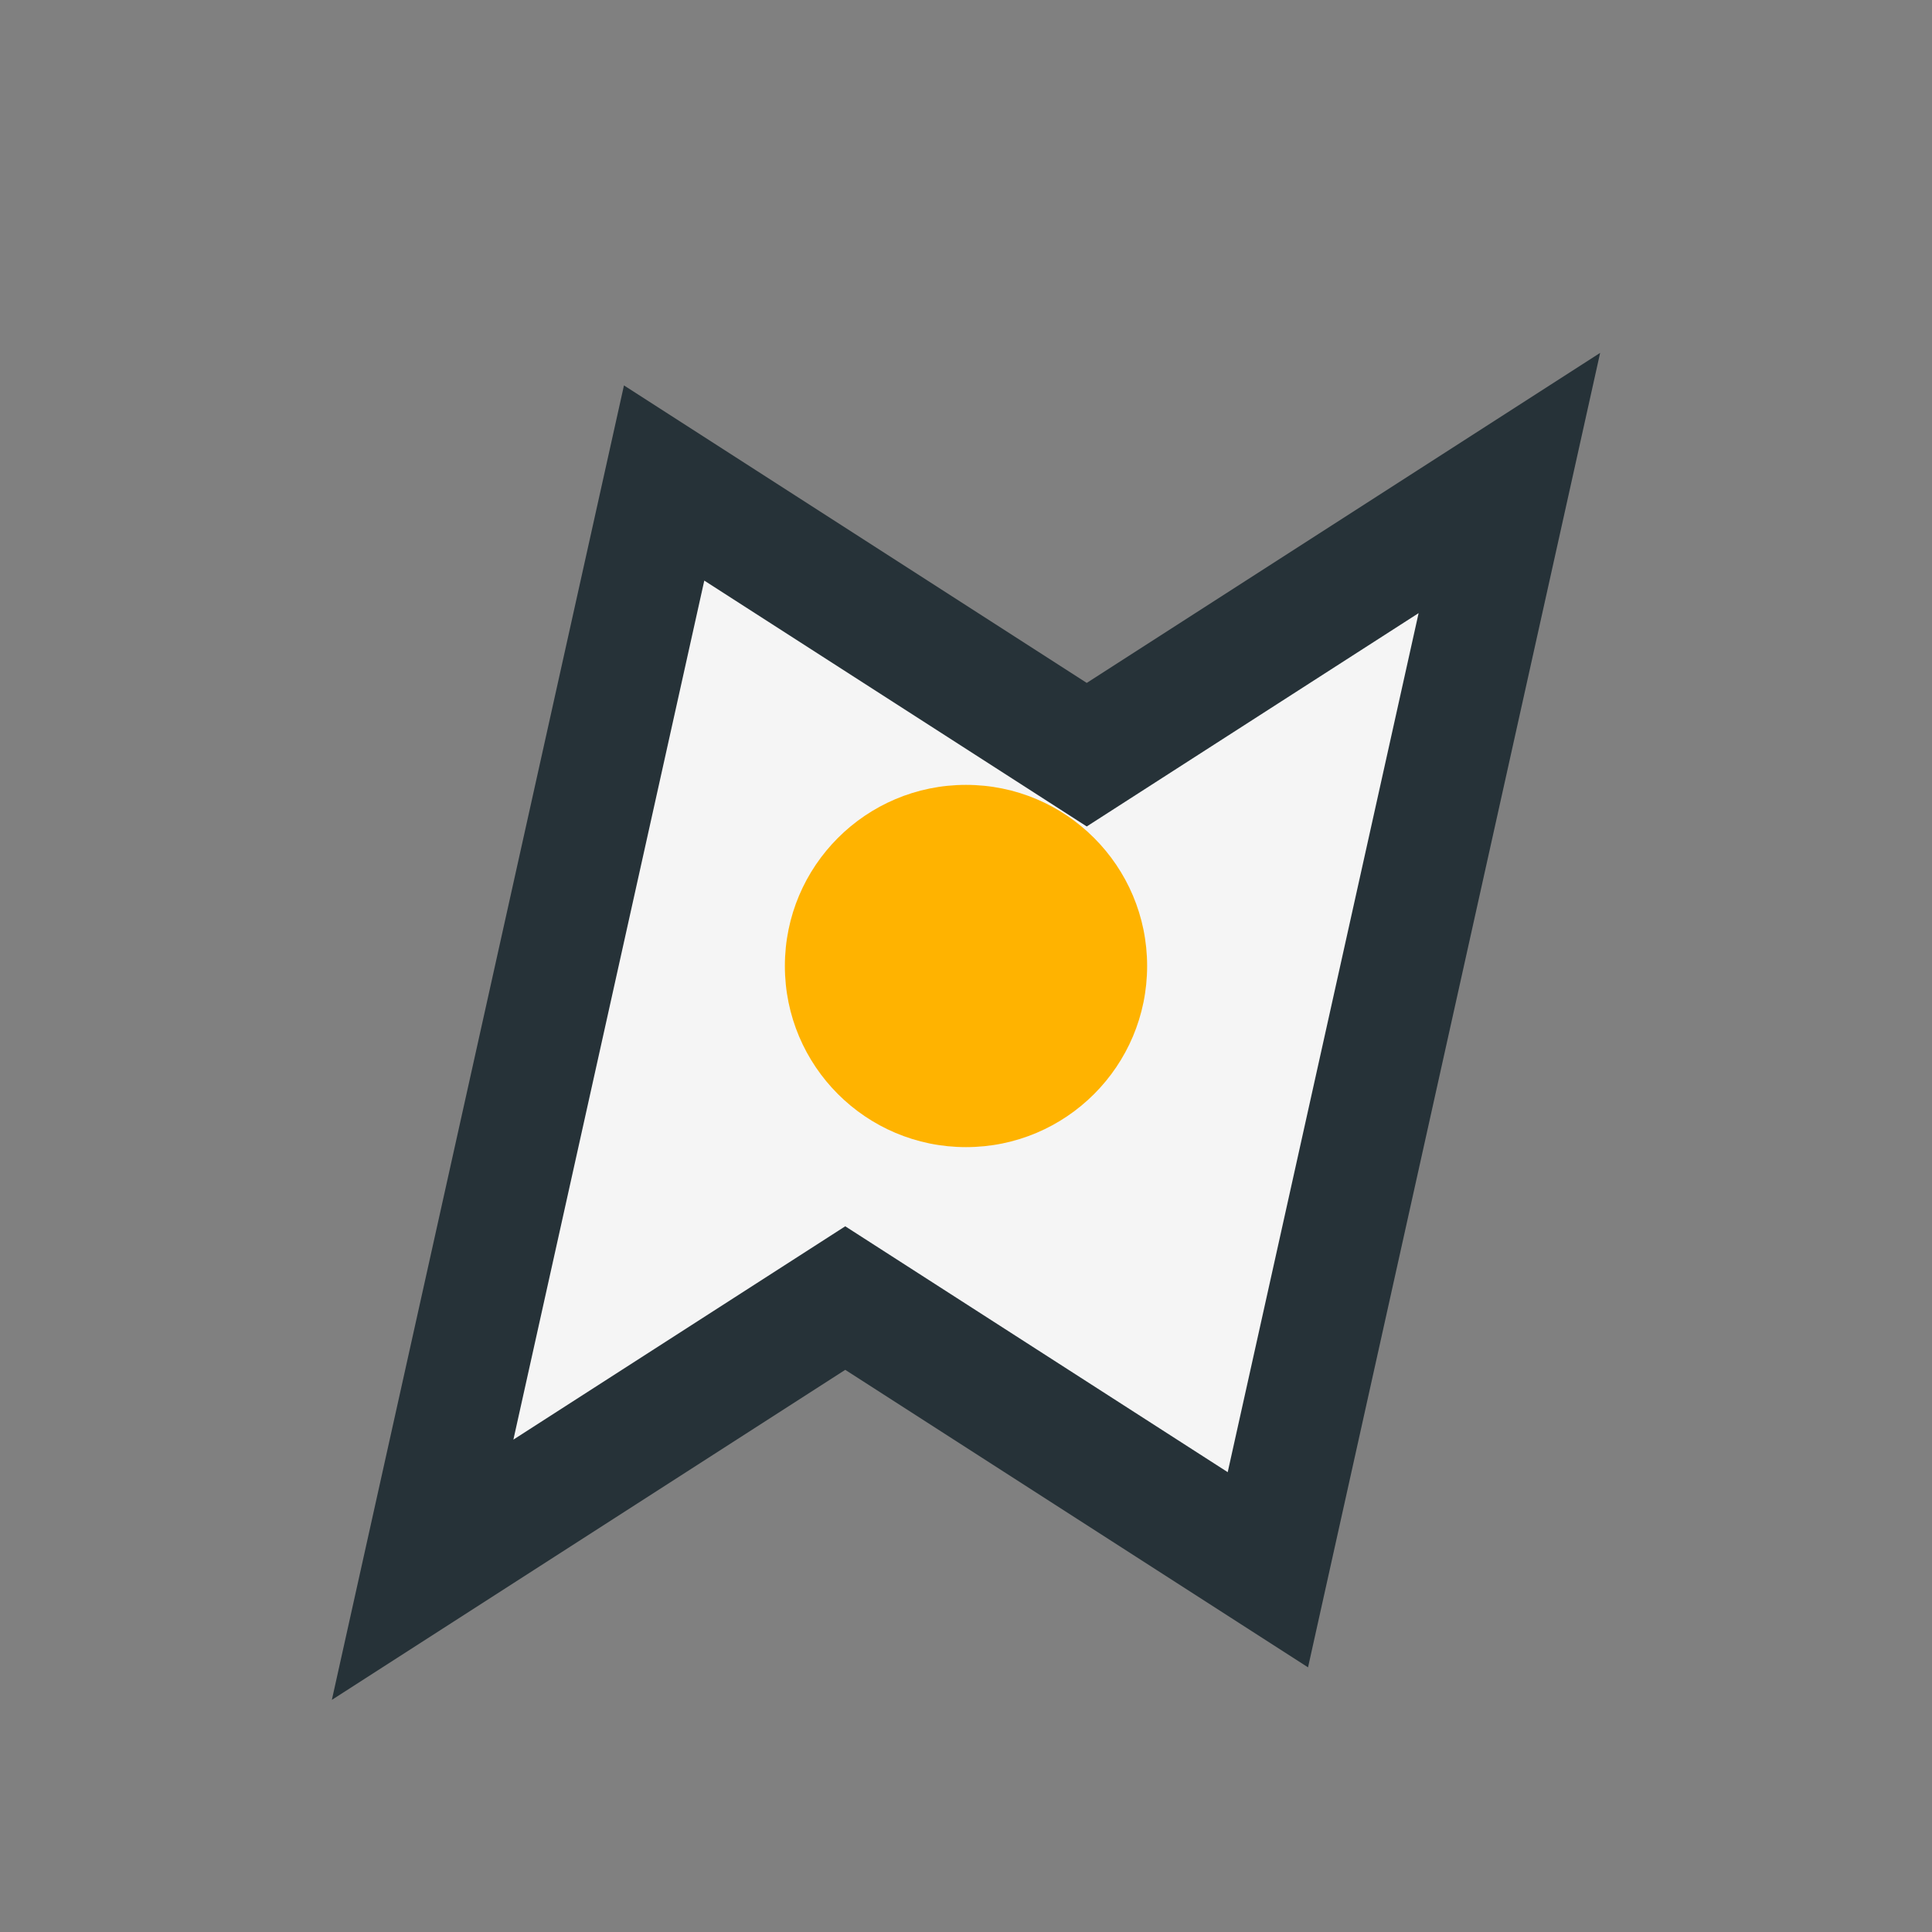
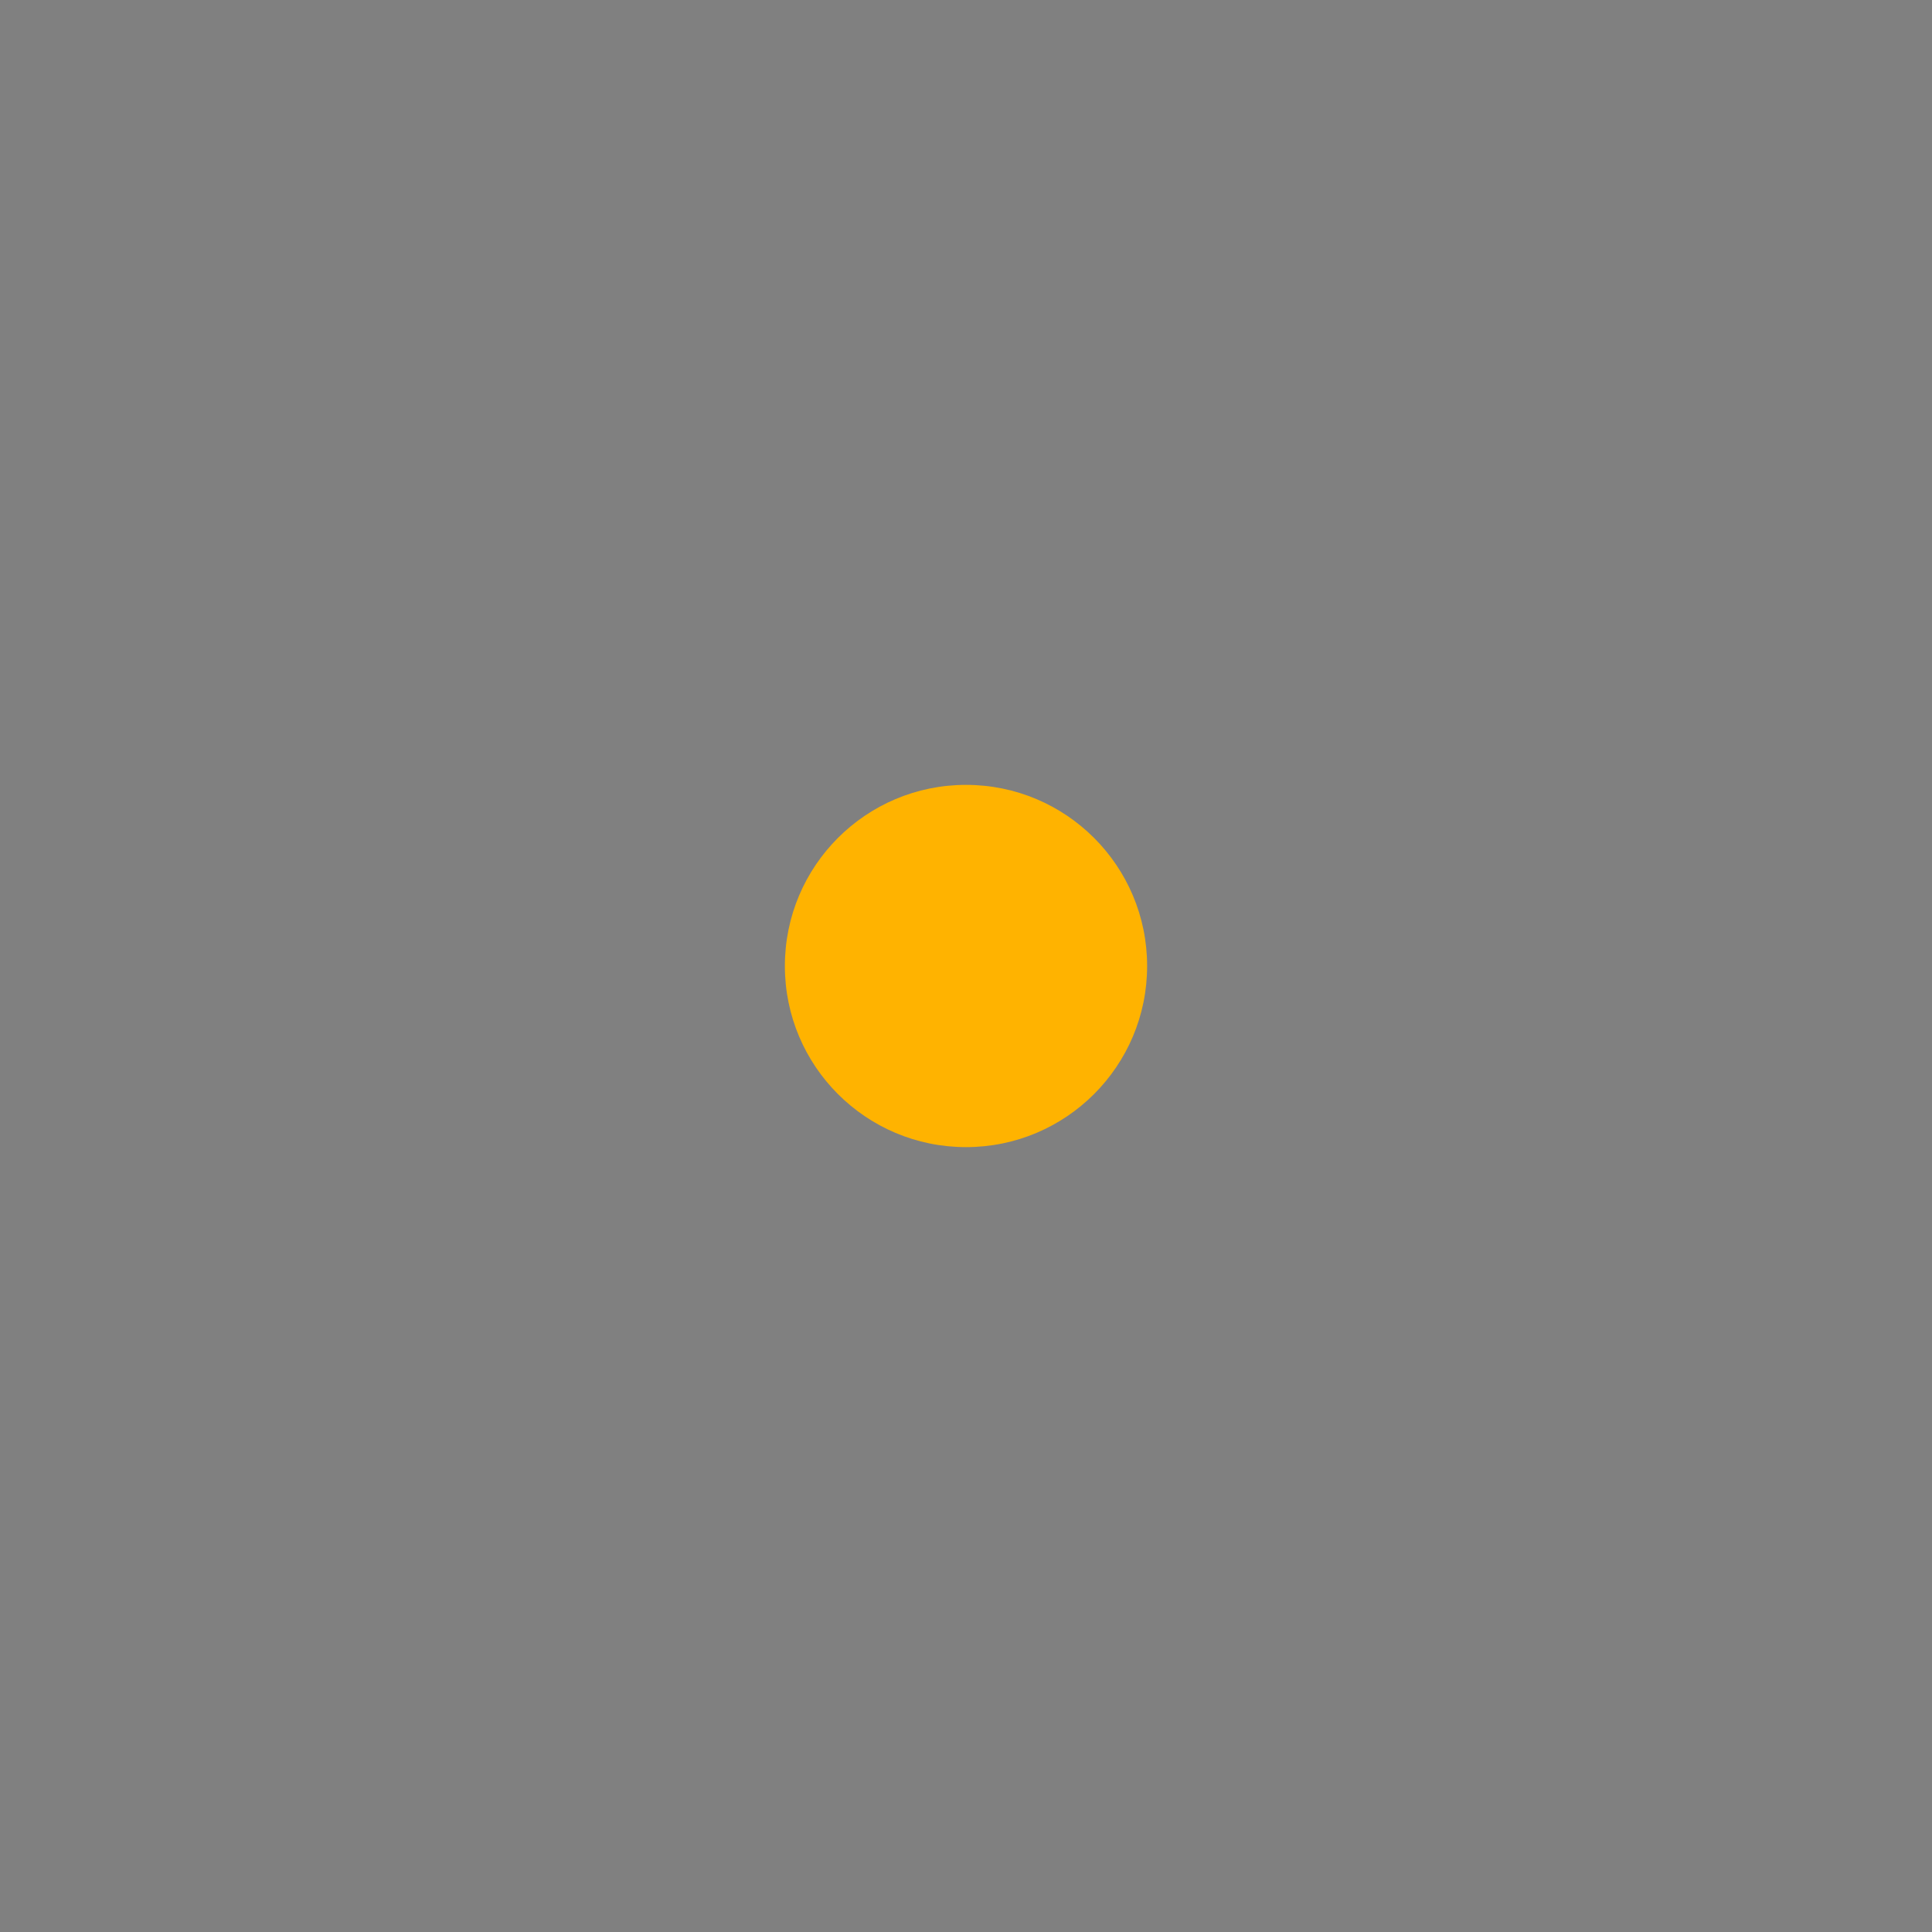
<svg xmlns="http://www.w3.org/2000/svg" width="32" height="32" viewBox="0 0 32 32">
  <rect x="0" y="0" width="32" height="32" fill="#808080" stroke="none" />
-   <path d="M7 26l7-4.5 7 4.5 4-18-7 4.5-7-4.5-4 18z" fill="#F5F5F5" stroke="#263238" stroke-width="2" />
  <circle cx="16" cy="16" r="3" fill="#FFB300" />
</svg>